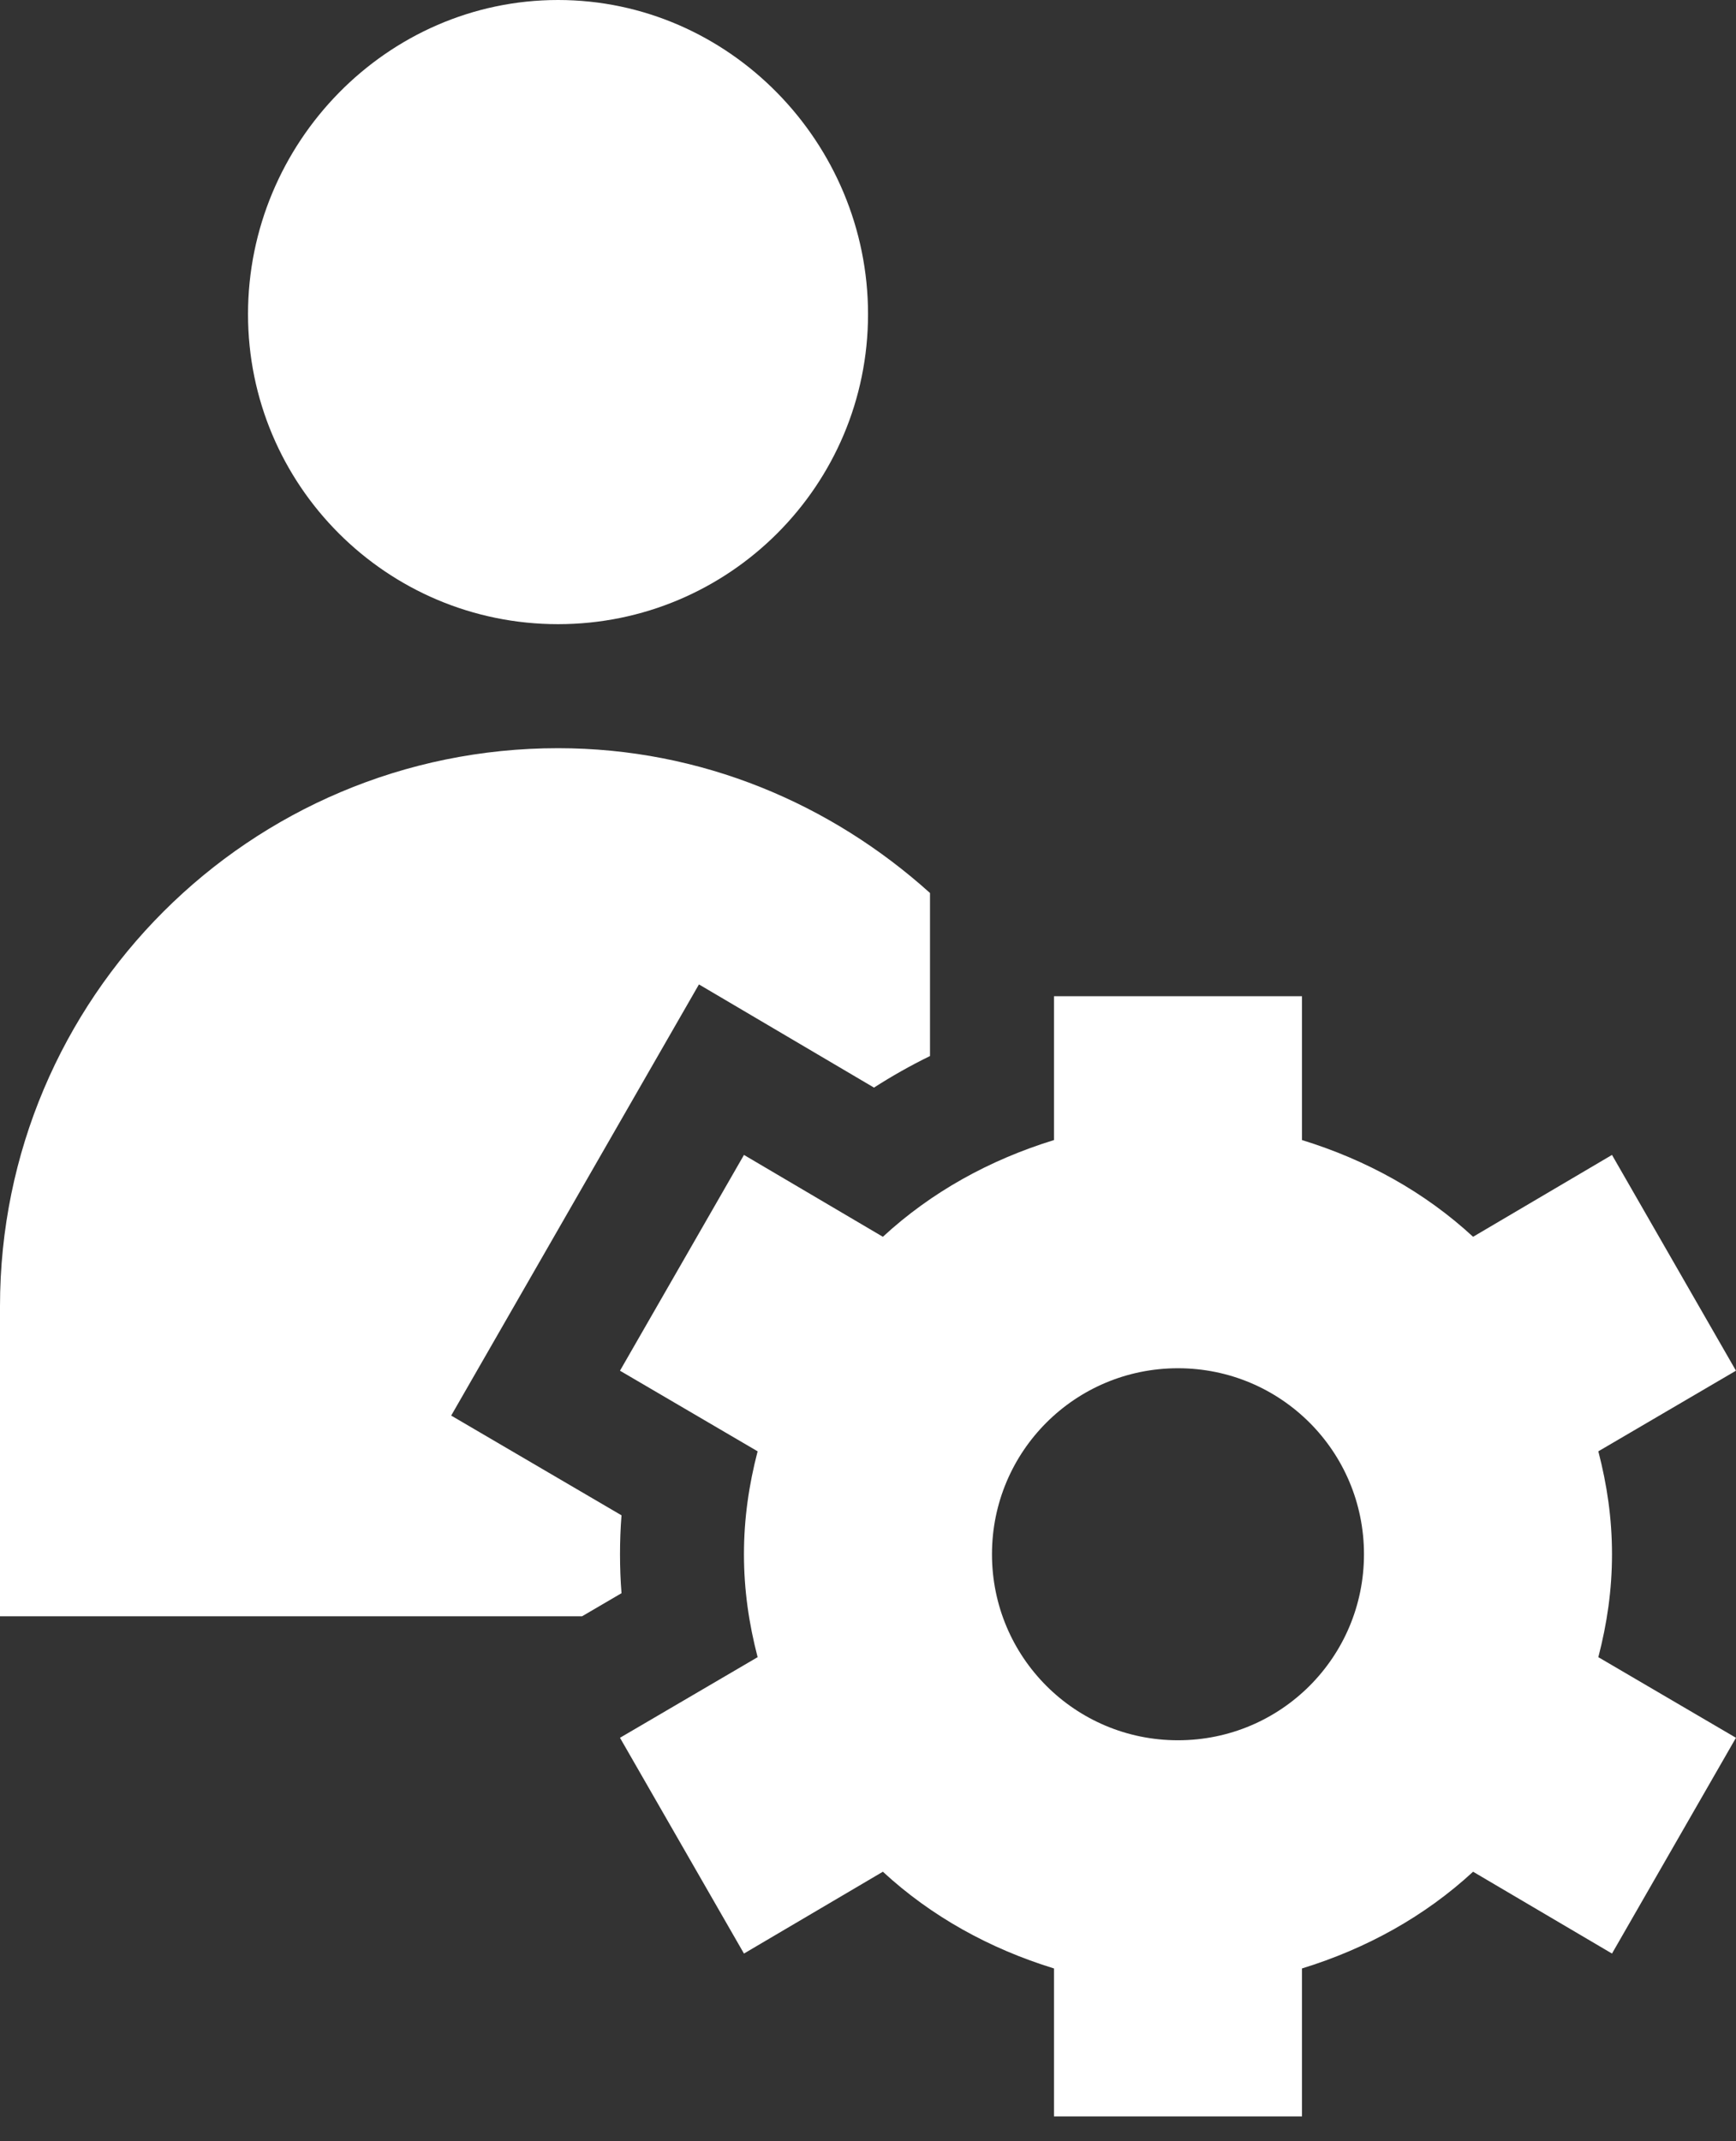
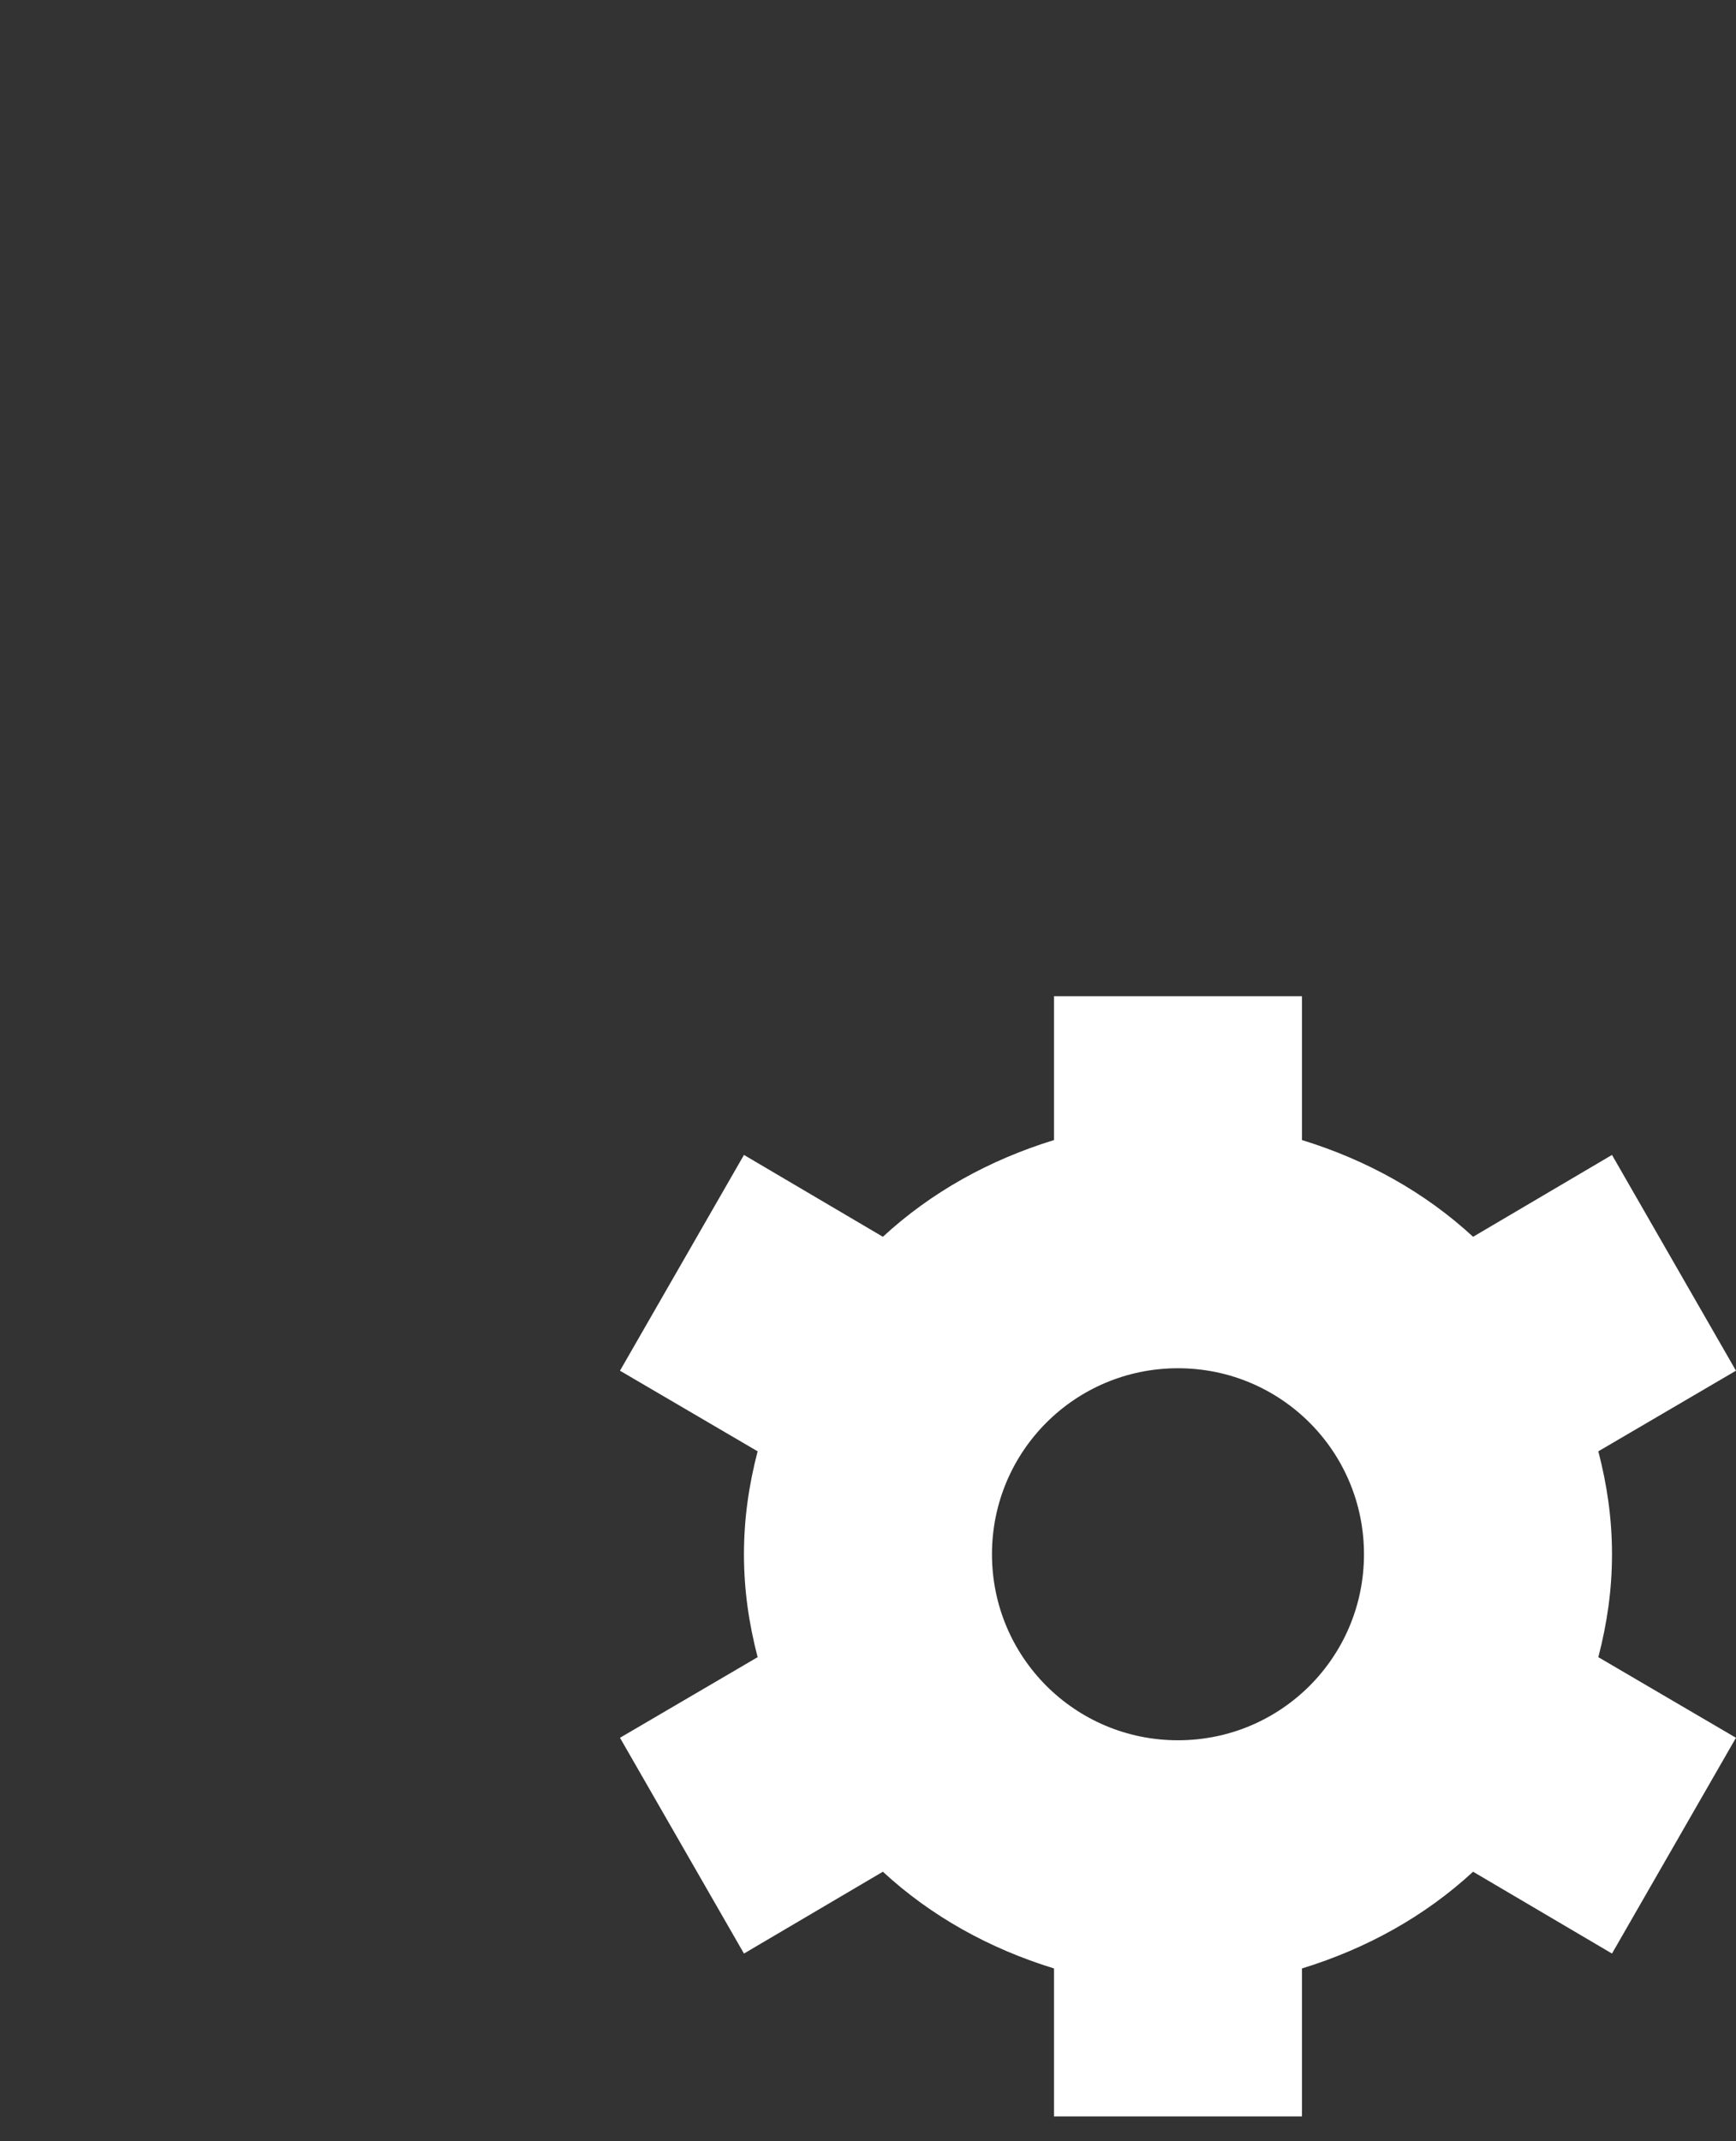
<svg xmlns="http://www.w3.org/2000/svg" width="60" height="74" viewBox="0 0 60 74" fill="none">
  <rect x="0" y="0" width="60" height="74" fill="#333333" stroke="none" />
  <path d="M25.713 67.514L30.514 64.686C32.185 66.229 34.199 67.343 36.428 68.029V73.143H44.999V68.029C47.228 67.343 49.242 66.229 50.913 64.686L55.714 67.514L59.999 60.057L55.242 57.271C55.542 56.114 55.714 54.957 55.714 53.714C55.714 52.471 55.542 51.314 55.242 50.157L59.999 47.371L55.714 39.914L50.913 42.743C49.242 41.2 47.228 40.086 44.999 39.4V34.429H36.428V39.4C34.199 40.086 32.185 41.2 30.514 42.743L25.713 39.914L21.428 47.371L26.185 50.157C25.885 51.314 25.713 52.472 25.713 53.714C25.713 54.957 25.885 56.114 26.185 57.271L21.428 60.057L25.713 67.514ZM40.713 47.286C44.271 47.286 47.142 50.157 47.142 53.714C47.142 57.271 44.271 60.143 40.713 60.143C37.156 60.143 34.285 57.271 34.285 53.714C34.285 50.157 37.156 47.286 40.713 47.286Z" fill="white" />
-   <path d="M8.572 10.857C8.572 16.775 13.369 21.571 19.287 21.571C25.204 21.571 30.001 16.775 30.001 10.857C30.001 4.94 25.204 0 19.287 0C13.369 0 8.572 4.94 8.572 10.857Z" fill="white" />
-   <path d="M0 55.857H20.119L21.481 55.06C21.445 54.612 21.429 54.164 21.429 53.715C21.429 53.265 21.445 52.817 21.481 52.369L15.594 48.922L24.157 34.021L30.207 37.587C30.826 37.189 31.471 36.825 32.143 36.496V30.862C28.725 27.784 24.248 25.857 19.286 25.857C8.634 25.857 0 34.492 0 45.143V55.857Z" fill="white" />
</svg>